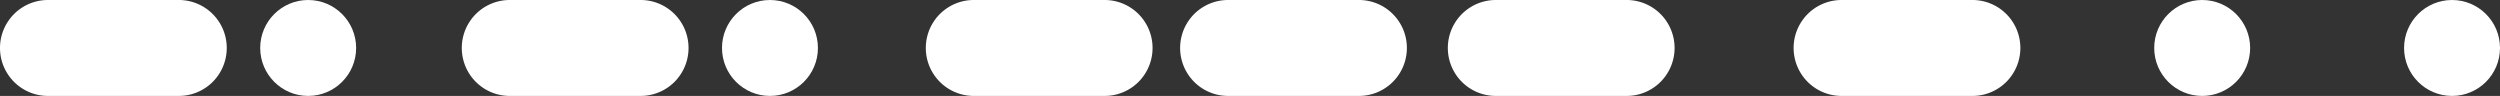
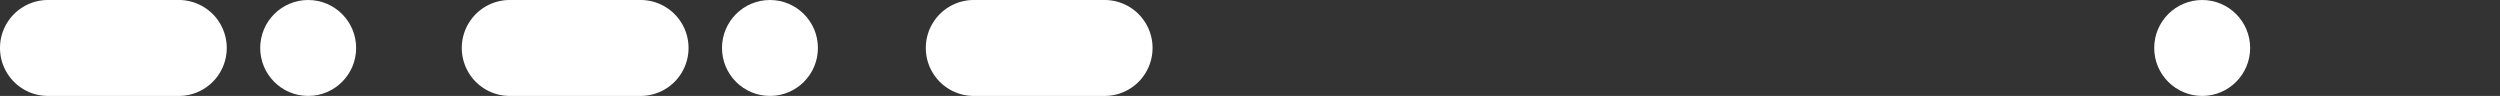
<svg xmlns="http://www.w3.org/2000/svg" viewBox="0 0 1120.64 43">
  <rect x="0" y="0" width="1120.64" height="43" fill="#333333" stroke="none" />
  <title>паттерн бел</title>
  <g id="Слой_2" data-name="Слой 2">
    <g id="Слой_1-2" data-name="Слой 1">
      <circle cx="345.14" cy="21.5" r="21.5" style="fill:#fff" />
      <circle cx="987.14" cy="21.5" r="21.5" style="fill:#fff" />
-       <circle cx="1099.14" cy="21.5" r="21.5" style="fill:#fff" />
      <circle cx="138.14" cy="21.5" r="21.5" style="fill:#fff" />
      <path d="M308.64,21.5A21.49,21.49,0,0,1,287.42,43H228.5a21.5,21.5,0,0,1,0-43h58.92A21.49,21.49,0,0,1,308.64,21.5Z" style="fill:#fff" />
      <path d="M516.64,21.5A21.49,21.49,0,0,1,495.42,43H436.5a21.5,21.5,0,0,1,0-43h58.92A21.49,21.49,0,0,1,516.64,21.5Z" style="fill:#fff" />
-       <path d="M630.64,21.5A21.49,21.49,0,0,1,609.42,43H550.5a21.5,21.5,0,0,1,0-43h58.92A21.49,21.49,0,0,1,630.64,21.5Z" style="fill:#fff" />
-       <path d="M750.64,21.5A21.49,21.49,0,0,1,729.42,43H670.5a21.5,21.5,0,0,1,0-43h58.92A21.49,21.49,0,0,1,750.64,21.5Z" style="fill:#fff" />
-       <path d="M905.64,21.5A21.49,21.49,0,0,1,884.42,43H825.5a21.5,21.5,0,0,1,0-43h58.92A21.49,21.49,0,0,1,905.64,21.5Z" style="fill:#fff" />
      <path d="M101.64,21.5A21.49,21.49,0,0,1,80.42,43H21.5a21.5,21.5,0,0,1,0-43H80.42A21.49,21.49,0,0,1,101.64,21.5Z" style="fill:#fff" />
    </g>
  </g>
</svg>